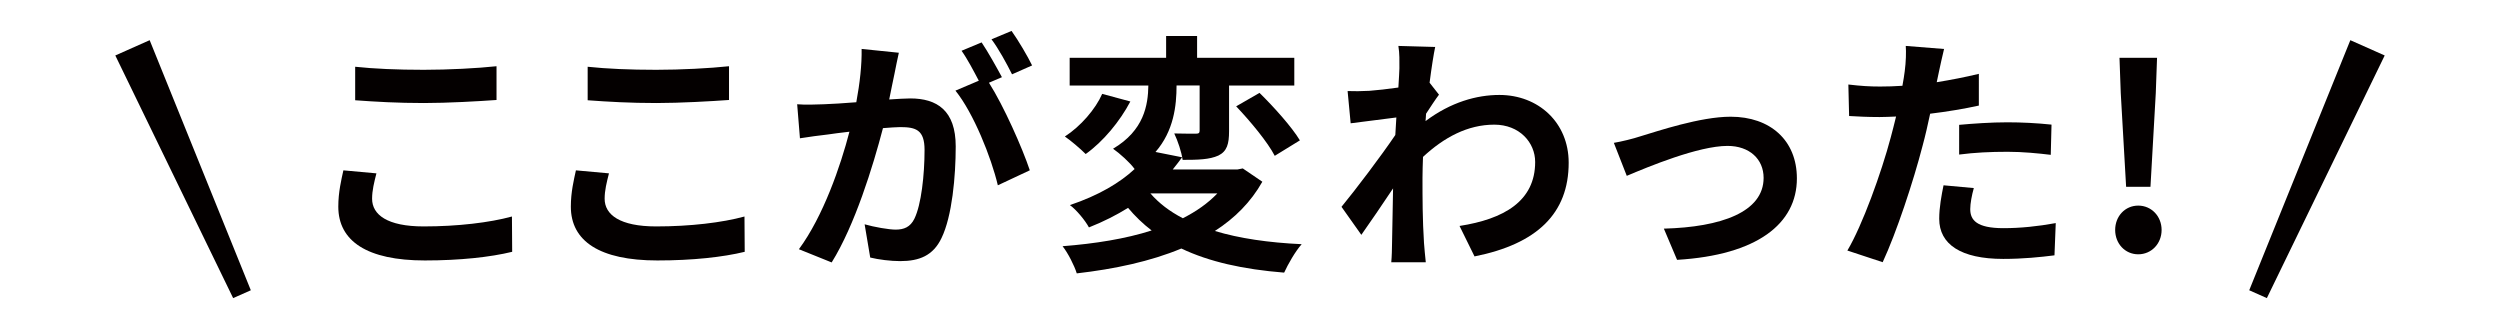
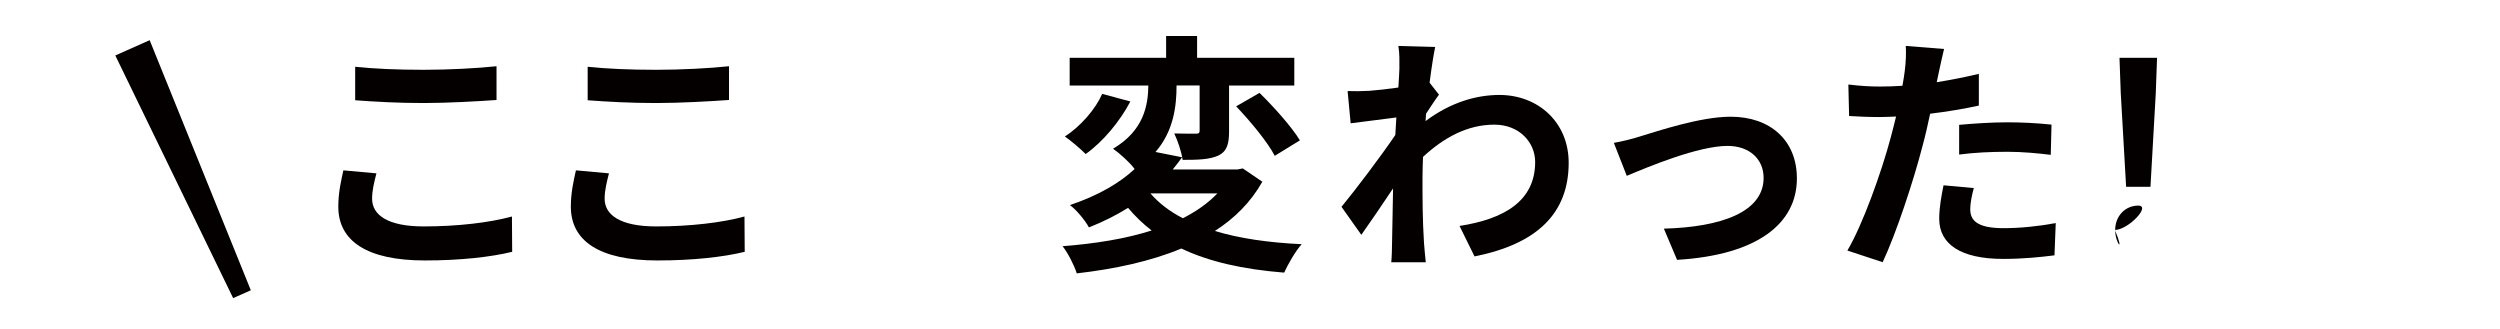
<svg xmlns="http://www.w3.org/2000/svg" version="1.1" id="レイヤー_1" x="0px" y="0px" viewBox="0 0 531.85 70" style="enable-background:new 0 0 531.85 70;" xml:space="preserve">
  <style type="text/css">
	.st0{fill:#040000;}
</style>
  <g>
    <path class="st0" d="M80.08,36.88c-0.49,1.94-0.92,3.62-0.92,5.4c0,3.4,3.24,5.89,10.96,5.89c7.24,0,14.04-0.81,18.79-2.11   l0.05,7.51c-4.64,1.13-11.07,1.84-18.58,1.84c-12.26,0-18.41-4.1-18.41-11.45c0-3.13,0.65-5.72,1.08-7.72L80.08,36.88z M75.55,14.2   c4,0.43,8.96,0.65,14.58,0.65c5.29,0,11.39-0.32,15.5-0.76v7.18c-3.73,0.27-10.37,0.65-15.44,0.65c-5.62,0-10.26-0.27-14.63-0.59   V14.2z" />
    <path class="st0" d="M129.55,36.88c-0.49,1.94-0.92,3.62-0.92,5.4c0,3.4,3.24,5.89,10.96,5.89c7.24,0,14.04-0.81,18.79-2.11   l0.05,7.51c-4.64,1.13-11.07,1.84-18.58,1.84c-12.26,0-18.41-4.1-18.41-11.45c0-3.13,0.65-5.72,1.08-7.72L129.55,36.88z    M125.01,14.2c4,0.43,8.96,0.65,14.58,0.65c5.29,0,11.39-0.32,15.5-0.76v7.18c-3.73,0.27-10.37,0.65-15.44,0.65   c-5.62,0-10.26-0.27-14.63-0.59V14.2z" />
-     <path class="st0" d="M191.22,11.22c-0.32,1.4-0.65,3.08-0.92,4.43c-0.32,1.62-0.76,3.56-1.13,5.51c1.78-0.11,3.4-0.22,4.48-0.22   c5.67,0,9.67,2.54,9.67,10.21c0,6.32-0.76,14.85-3.02,19.49c-1.78,3.73-4.7,4.91-8.8,4.91c-2,0-4.59-0.32-6.37-0.76l-1.19-7.07   c2.05,0.59,5.18,1.13,6.59,1.13c1.78,0,3.13-0.54,4-2.32c1.46-2.97,2.16-9.34,2.16-14.63c0-4.27-1.84-4.86-5.18-4.86   c-0.86,0-2.16,0.11-3.67,0.22c-2.11,8.1-5.99,20.68-10.91,28.57l-6.97-2.81c5.18-7.02,8.86-17.71,10.75-25   c-1.89,0.22-3.56,0.43-4.59,0.59c-1.51,0.16-4.27,0.54-5.94,0.81l-0.59-7.24c1.94,0.16,3.73,0.05,5.67,0   c1.67-0.05,4.21-0.22,6.91-0.43c0.76-4.1,1.19-7.99,1.13-11.34L191.22,11.22z M210.39,17.6c3.13,4.91,7.13,13.93,8.69,18.63   l-6.8,3.19c-1.4-5.94-5.18-15.39-9.02-20.14l4.97-2.11c-1.08-2.05-2.43-4.64-3.67-6.37l4.27-1.78c1.35,2,3.24,5.4,4.32,7.4   L210.39,17.6z M215.3,15.81c-1.13-2.27-2.86-5.45-4.37-7.45l4.27-1.78c1.46,2.05,3.46,5.45,4.37,7.34L215.3,15.81z" />
    <path class="st0" d="M268.55,38.66c-2.43,4.32-5.89,7.78-10.1,10.48c5.18,1.57,11.39,2.48,18.47,2.81   c-1.35,1.51-2.92,4.27-3.73,6.05c-8.75-0.7-15.98-2.32-21.87-5.13c-6.59,2.75-14.26,4.37-22.25,5.29   c-0.49-1.62-1.89-4.37-3.02-5.78c6.91-0.54,13.39-1.57,18.95-3.35c-1.84-1.4-3.51-3.02-5.02-4.81c-2.43,1.51-5.18,2.92-8.32,4.16   c-0.81-1.51-2.7-3.78-4.05-4.75c6.1-2.05,10.64-4.75,13.77-7.67c-0.97-1.35-3.19-3.35-4.59-4.32c6.59-3.89,7.45-9.29,7.51-13.45   h-16.74v-5.89h20.52V7.66h6.59v4.64h20.68v5.89h-13.88v9.72c0,2.7-0.43,4.27-2.27,5.18c-1.89,0.86-4.37,0.92-7.61,0.92   c-0.22-1.67-1.03-4.05-1.78-5.62c1.89,0.05,4,0.05,4.59,0.05c0.65,0,0.81-0.16,0.81-0.7v-9.56h-4.91c0,4.32-0.59,9.67-4.48,14.15   l5.67,1.13c-0.65,0.86-1.3,1.73-2,2.59h13.77l1.13-0.22L268.55,38.66z M240.47,21.59c-2.21,4.21-5.78,8.53-9.5,11.18   c-1.19-1.19-3.24-2.92-4.43-3.73c3.35-2.16,6.53-5.83,7.94-9.07L240.47,21.59z M244.73,41.14c1.84,2.11,4.1,3.83,6.91,5.29   c2.86-1.46,5.35-3.19,7.34-5.29H244.73z M267.95,19.76c3.08,3.02,6.86,7.24,8.59,10.1l-5.35,3.29c-1.51-2.92-5.18-7.34-8.21-10.53   L267.95,19.76z" />
    <path class="st0" d="M306.13,20.14c-0.7,0.92-1.84,2.65-2.75,4.05c-0.05,0.54-0.05,1.03-0.11,1.57c5.4-4.05,10.91-5.56,15.71-5.56   c8.26,0,14.74,5.83,14.74,14.42c0,10.8-6.75,17.28-20.03,19.93l-3.19-6.48c9.4-1.46,16.09-5.24,16.09-13.61   c0-4.16-3.35-7.94-8.69-7.94c-5.67,0-10.69,2.7-15.17,6.86c-0.05,1.51-0.11,3.02-0.11,4.43c0,4.37,0,8.86,0.32,13.88   c0.05,0.97,0.27,2.92,0.38,4.1h-7.34c0.11-1.13,0.16-3.08,0.16-3.94c0.11-4.16,0.11-7.24,0.22-11.77c-2.27,3.4-4.91,7.29-6.75,9.88   L285.39,44c3.02-3.67,8.42-10.8,11.45-15.28l0.22-3.73c-2.59,0.32-6.7,0.86-9.72,1.24l-0.65-6.86c1.51,0.05,2.75,0.05,4.64-0.05   c1.57-0.11,3.89-0.38,6.16-0.7c0.11-2,0.22-3.51,0.22-4.1c0-1.51,0.05-3.13-0.22-4.75l7.83,0.22c-0.32,1.51-0.76,4.27-1.19,7.61   L306.13,20.14z" />
    <path class="st0" d="M349.01,28.99c3.62-1.08,12.69-4.16,19.17-4.16c8.42,0,14.09,5.02,14.09,13.12c0,9.67-8.48,16.31-25.49,17.33   l-2.81-6.64c12.15-0.32,21.22-3.51,21.22-10.8c0-4-3.02-6.8-7.67-6.8c-6.21,0-16.85,4.43-21.44,6.37l-2.75-7.02   C344.9,30.13,347.39,29.53,349.01,28.99z" />
    <path class="st0" d="M420.99,22.46c-3.19,0.7-6.8,1.3-10.37,1.73c-0.49,2.32-1.03,4.7-1.62,6.86c-1.94,7.51-5.56,18.47-8.48,24.73   l-7.51-2.48c3.19-5.35,7.24-16.58,9.23-24.08c0.38-1.4,0.76-2.92,1.13-4.43c-1.24,0.05-2.43,0.11-3.51,0.11   c-2.59,0-4.59-0.11-6.48-0.22l-0.16-6.7c2.75,0.32,4.54,0.43,6.75,0.43c1.57,0,3.13-0.05,4.75-0.16c0.22-1.19,0.38-2.21,0.49-3.08   c0.27-2,0.32-4.16,0.22-5.4l8.15,0.65c-0.38,1.46-0.86,3.83-1.13,5.02l-0.43,2.05c3.02-0.49,6.05-1.08,8.96-1.78V22.46z    M419.91,40.01c-0.43,1.51-0.76,3.29-0.76,4.48c0,2.32,1.35,4.05,7.07,4.05c3.56,0,7.29-0.38,11.12-1.08l-0.27,6.86   c-3.02,0.38-6.64,0.76-10.91,0.76c-9.02,0-13.61-3.13-13.61-8.53c0-2.43,0.49-5.02,0.92-7.13L419.91,40.01z M416.78,26.56   c2.97-0.27,6.8-0.54,10.26-0.54c3.02,0,6.26,0.16,9.4,0.49l-0.16,6.43c-2.65-0.32-5.94-0.65-9.18-0.65   c-3.73,0-6.97,0.16-10.31,0.59V26.56z" />
-     <path class="st0" d="M449.98,48.92c0-2.92,2.11-5.18,4.91-5.18c2.81,0,4.97,2.27,4.97,5.18s-2.16,5.18-4.97,5.18   C452.09,54.1,449.98,51.83,449.98,48.92z M451.17,19.81l-0.27-7.51h7.99l-0.27,7.51l-1.13,19.93h-5.18L451.17,19.81z" />
+     <path class="st0" d="M449.98,48.92c0-2.92,2.11-5.18,4.91-5.18s-2.16,5.18-4.97,5.18   C452.09,54.1,449.98,51.83,449.98,48.92z M451.17,19.81l-0.27-7.51h7.99l-0.27,7.51l-1.13,19.93h-5.18L451.17,19.81z" />
  </g>
  <g>
    <g>
      <polygon class="st0" points="31.84,8.55 53.36,61.75 49.6,63.42 24.53,11.8   " />
    </g>
    <g>
-       <polygon class="st0" points="507.32,11.8 482.25,63.42 478.5,61.75 500.01,8.55   " />
-     </g>
+       </g>
  </g>
</svg>